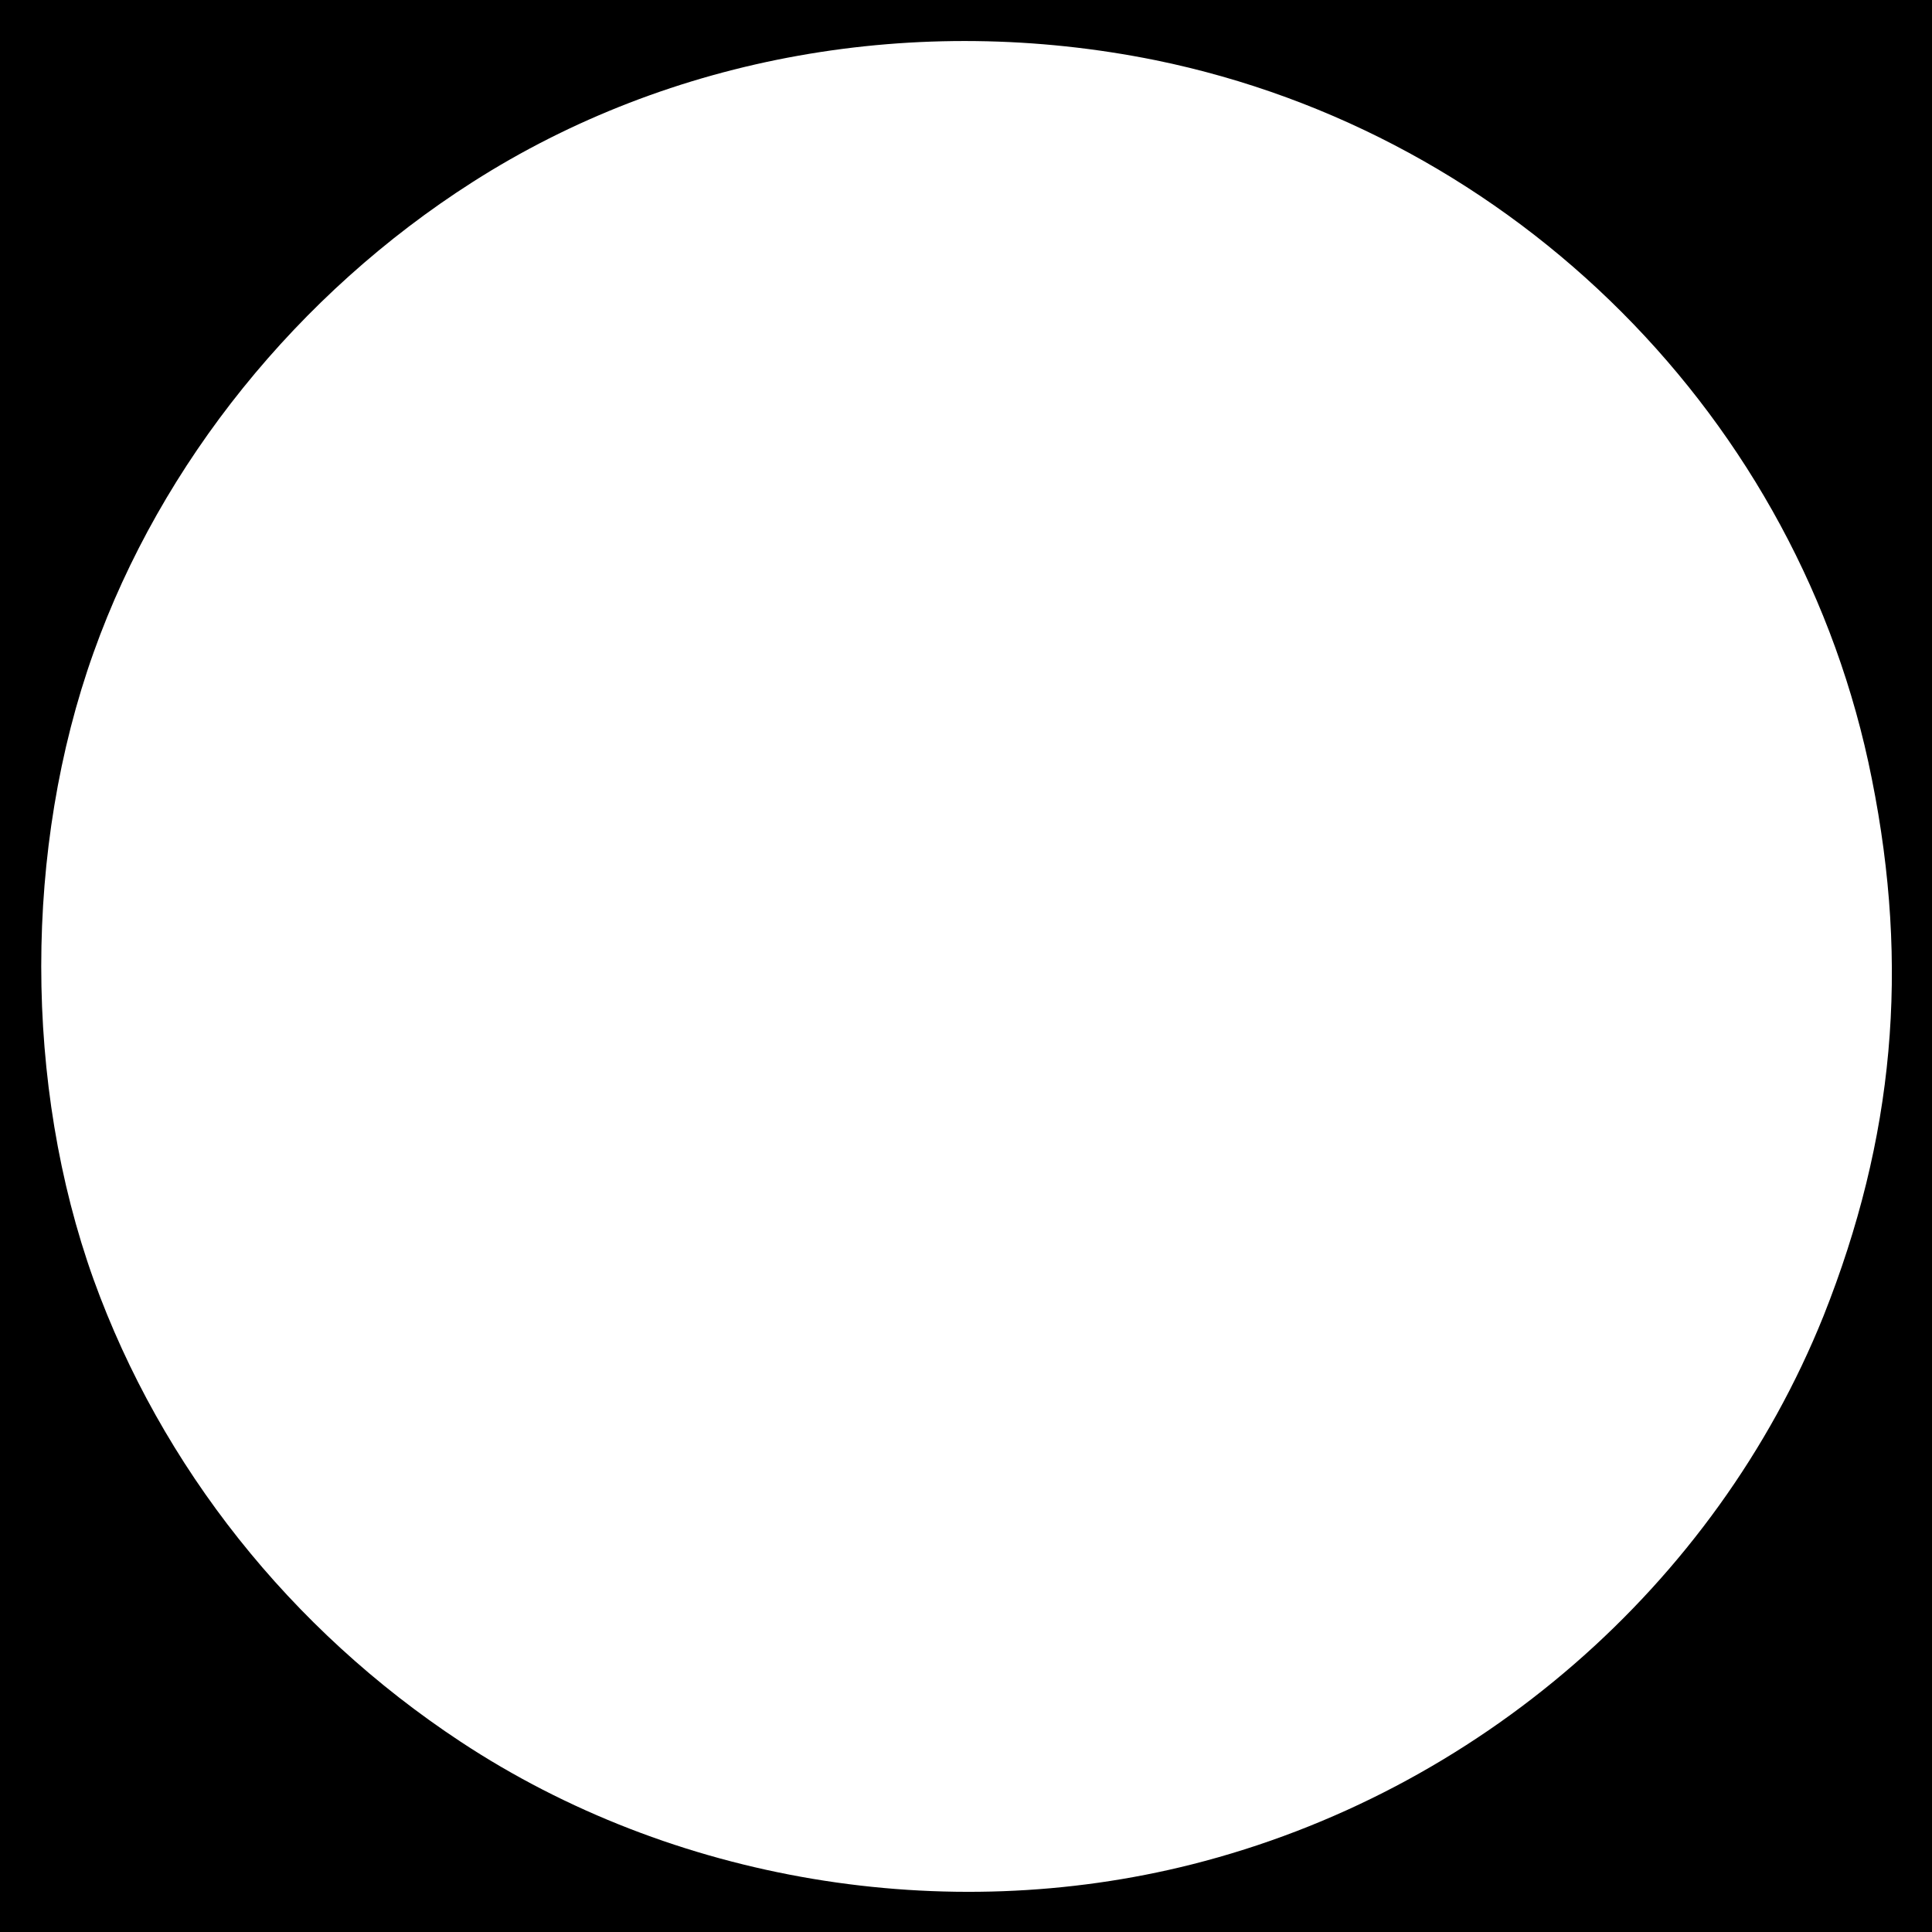
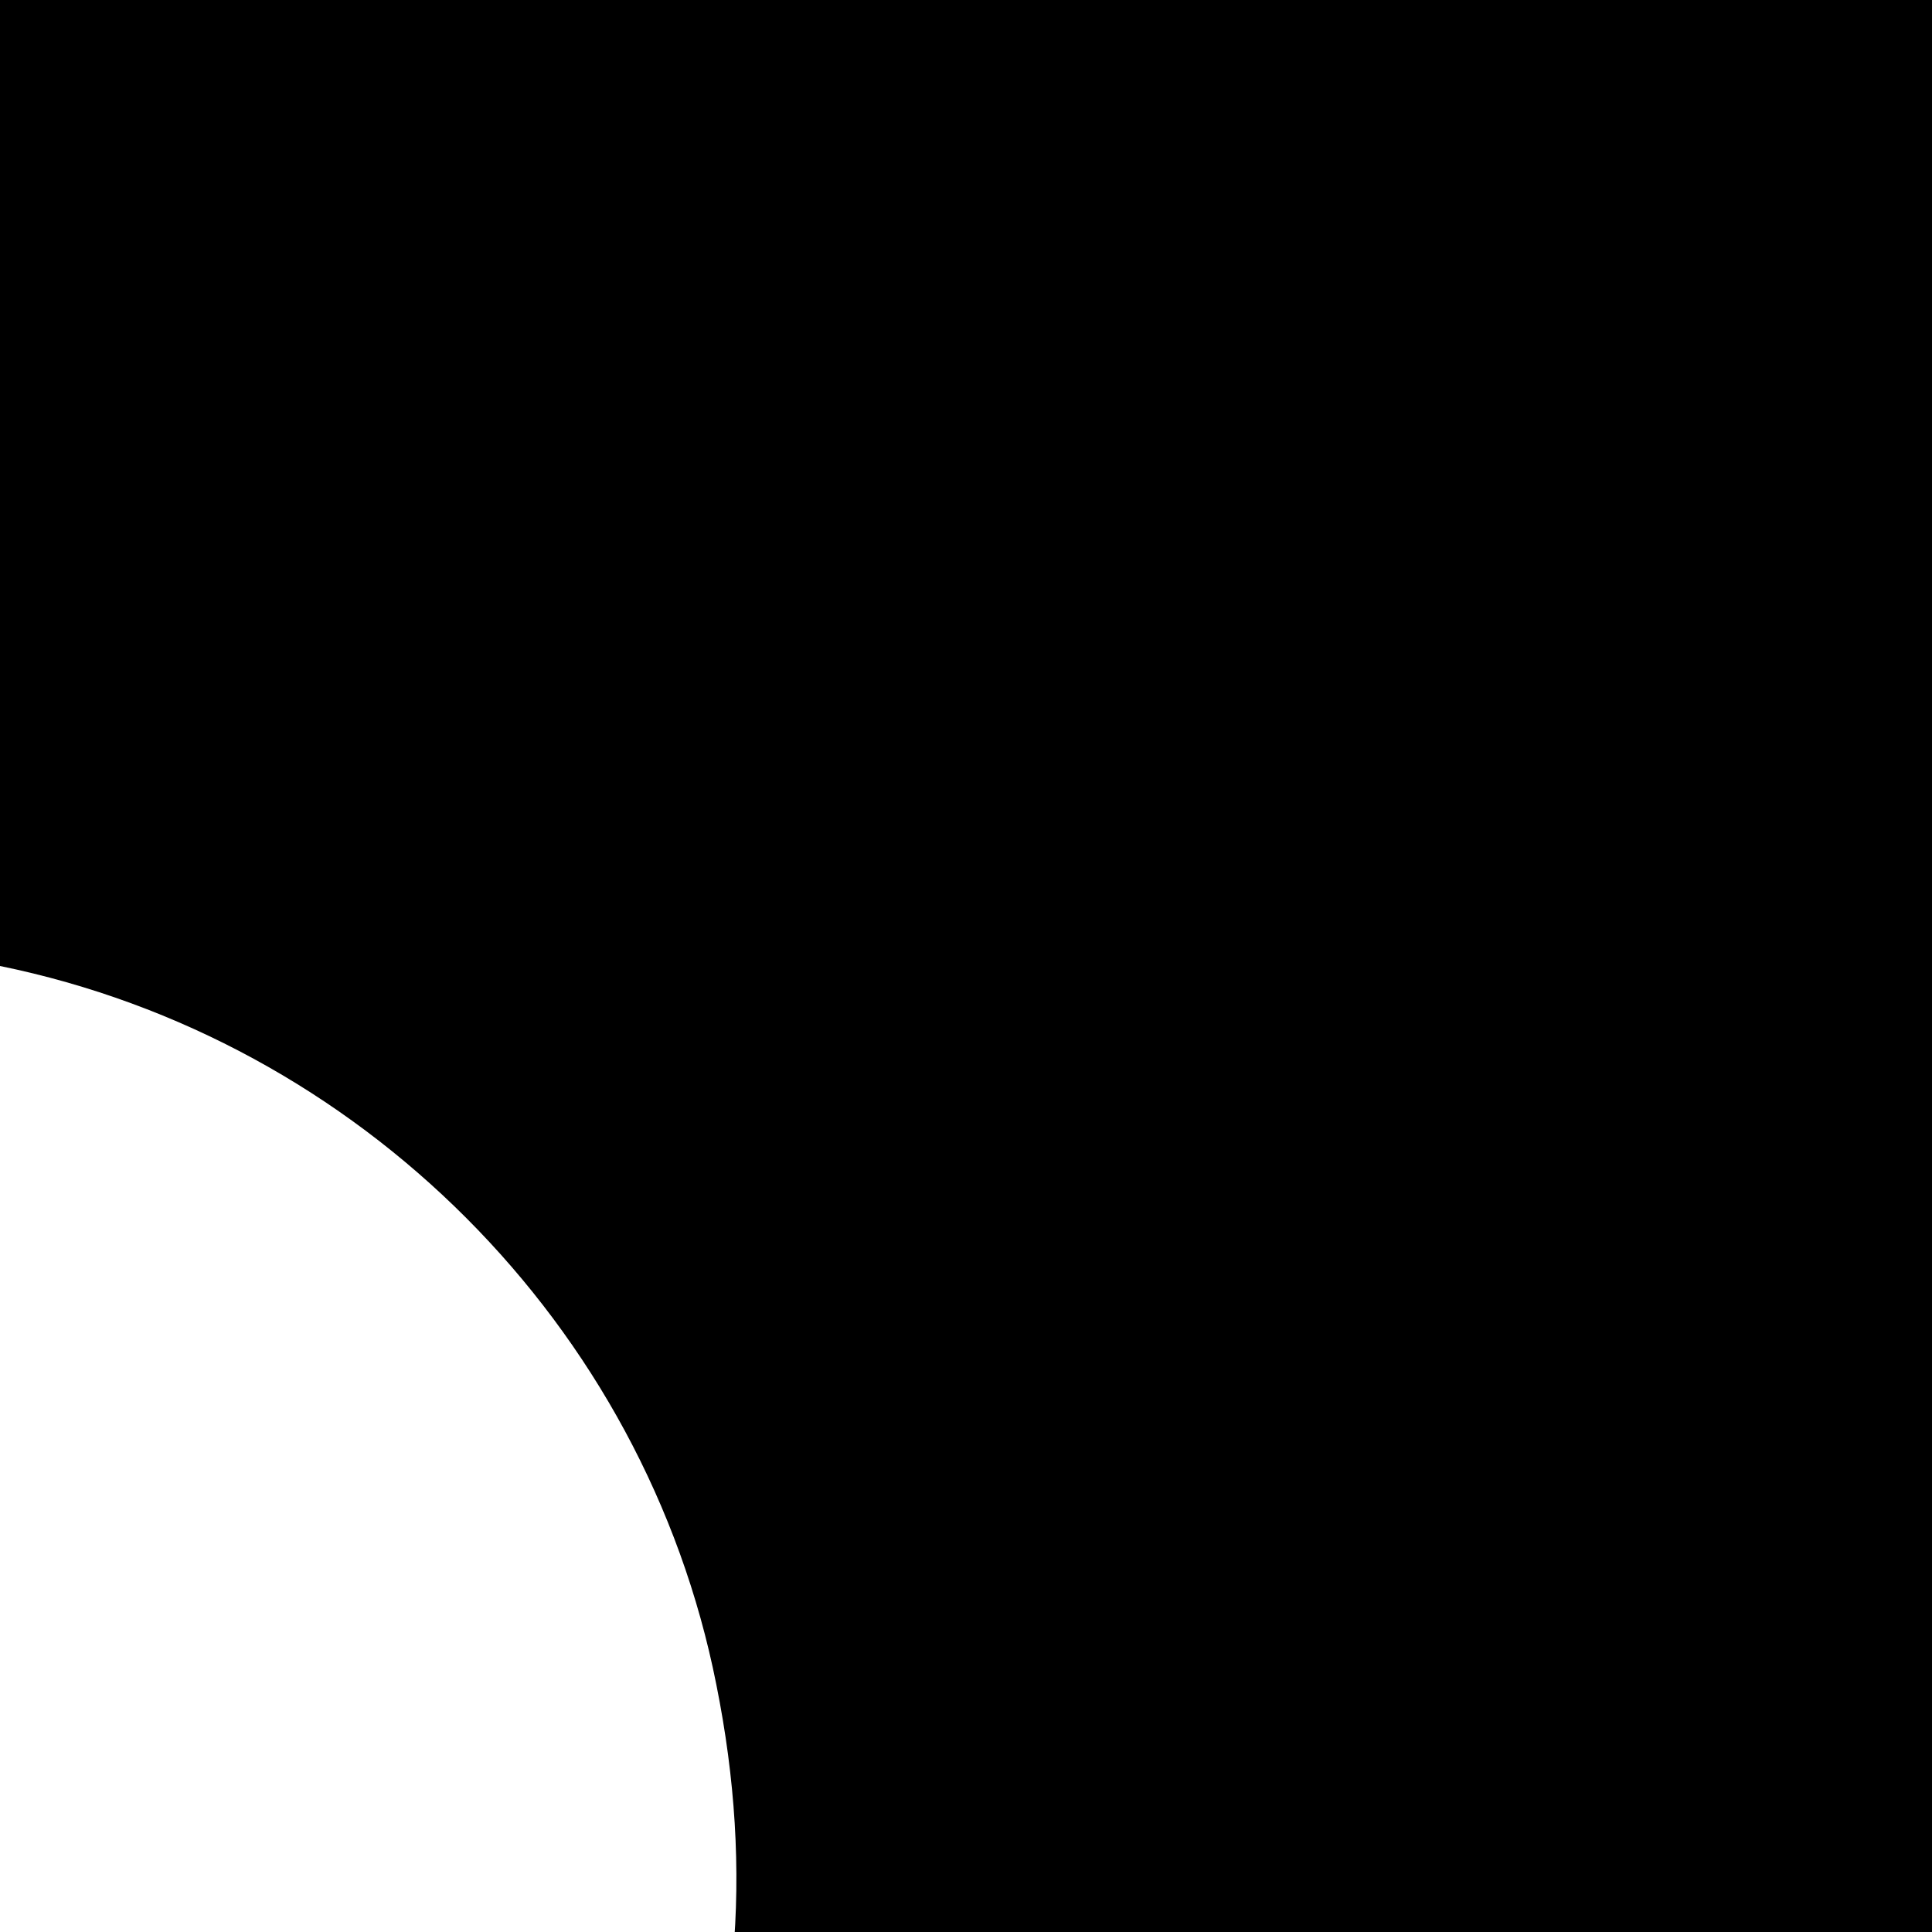
<svg xmlns="http://www.w3.org/2000/svg" version="1.0" width="260pt" height="260pt" viewBox="0 0 260 260" preserveAspectRatio="xMidYMid meet">
  <g transform="translate(0,260) scale(0.1,-0.1)" fill="#000000" stroke="none">
-     <path d="M0 1300 l0 -1300 1300 0 1300 0 0 1300 0 1300 -1300 0 -1300 0 0 -1300z m1555 1219 c484 -99 868 -483 964 -967 51 -254 30 -484 -65 -723 -146 -363 -466 -641 -850 -738 -333 -84 -699 -23 -984 165 -229 151 -403 370 -494 622 -94 262 -94 581 0 844 91 255 275 483 510 633 266 170 598 229 919 164z" />
+     <path d="M0 1300 l0 -1300 1300 0 1300 0 0 1300 0 1300 -1300 0 -1300 0 0 -1300z c484 -99 868 -483 964 -967 51 -254 30 -484 -65 -723 -146 -363 -466 -641 -850 -738 -333 -84 -699 -23 -984 165 -229 151 -403 370 -494 622 -94 262 -94 581 0 844 91 255 275 483 510 633 266 170 598 229 919 164z" />
  </g>
</svg>